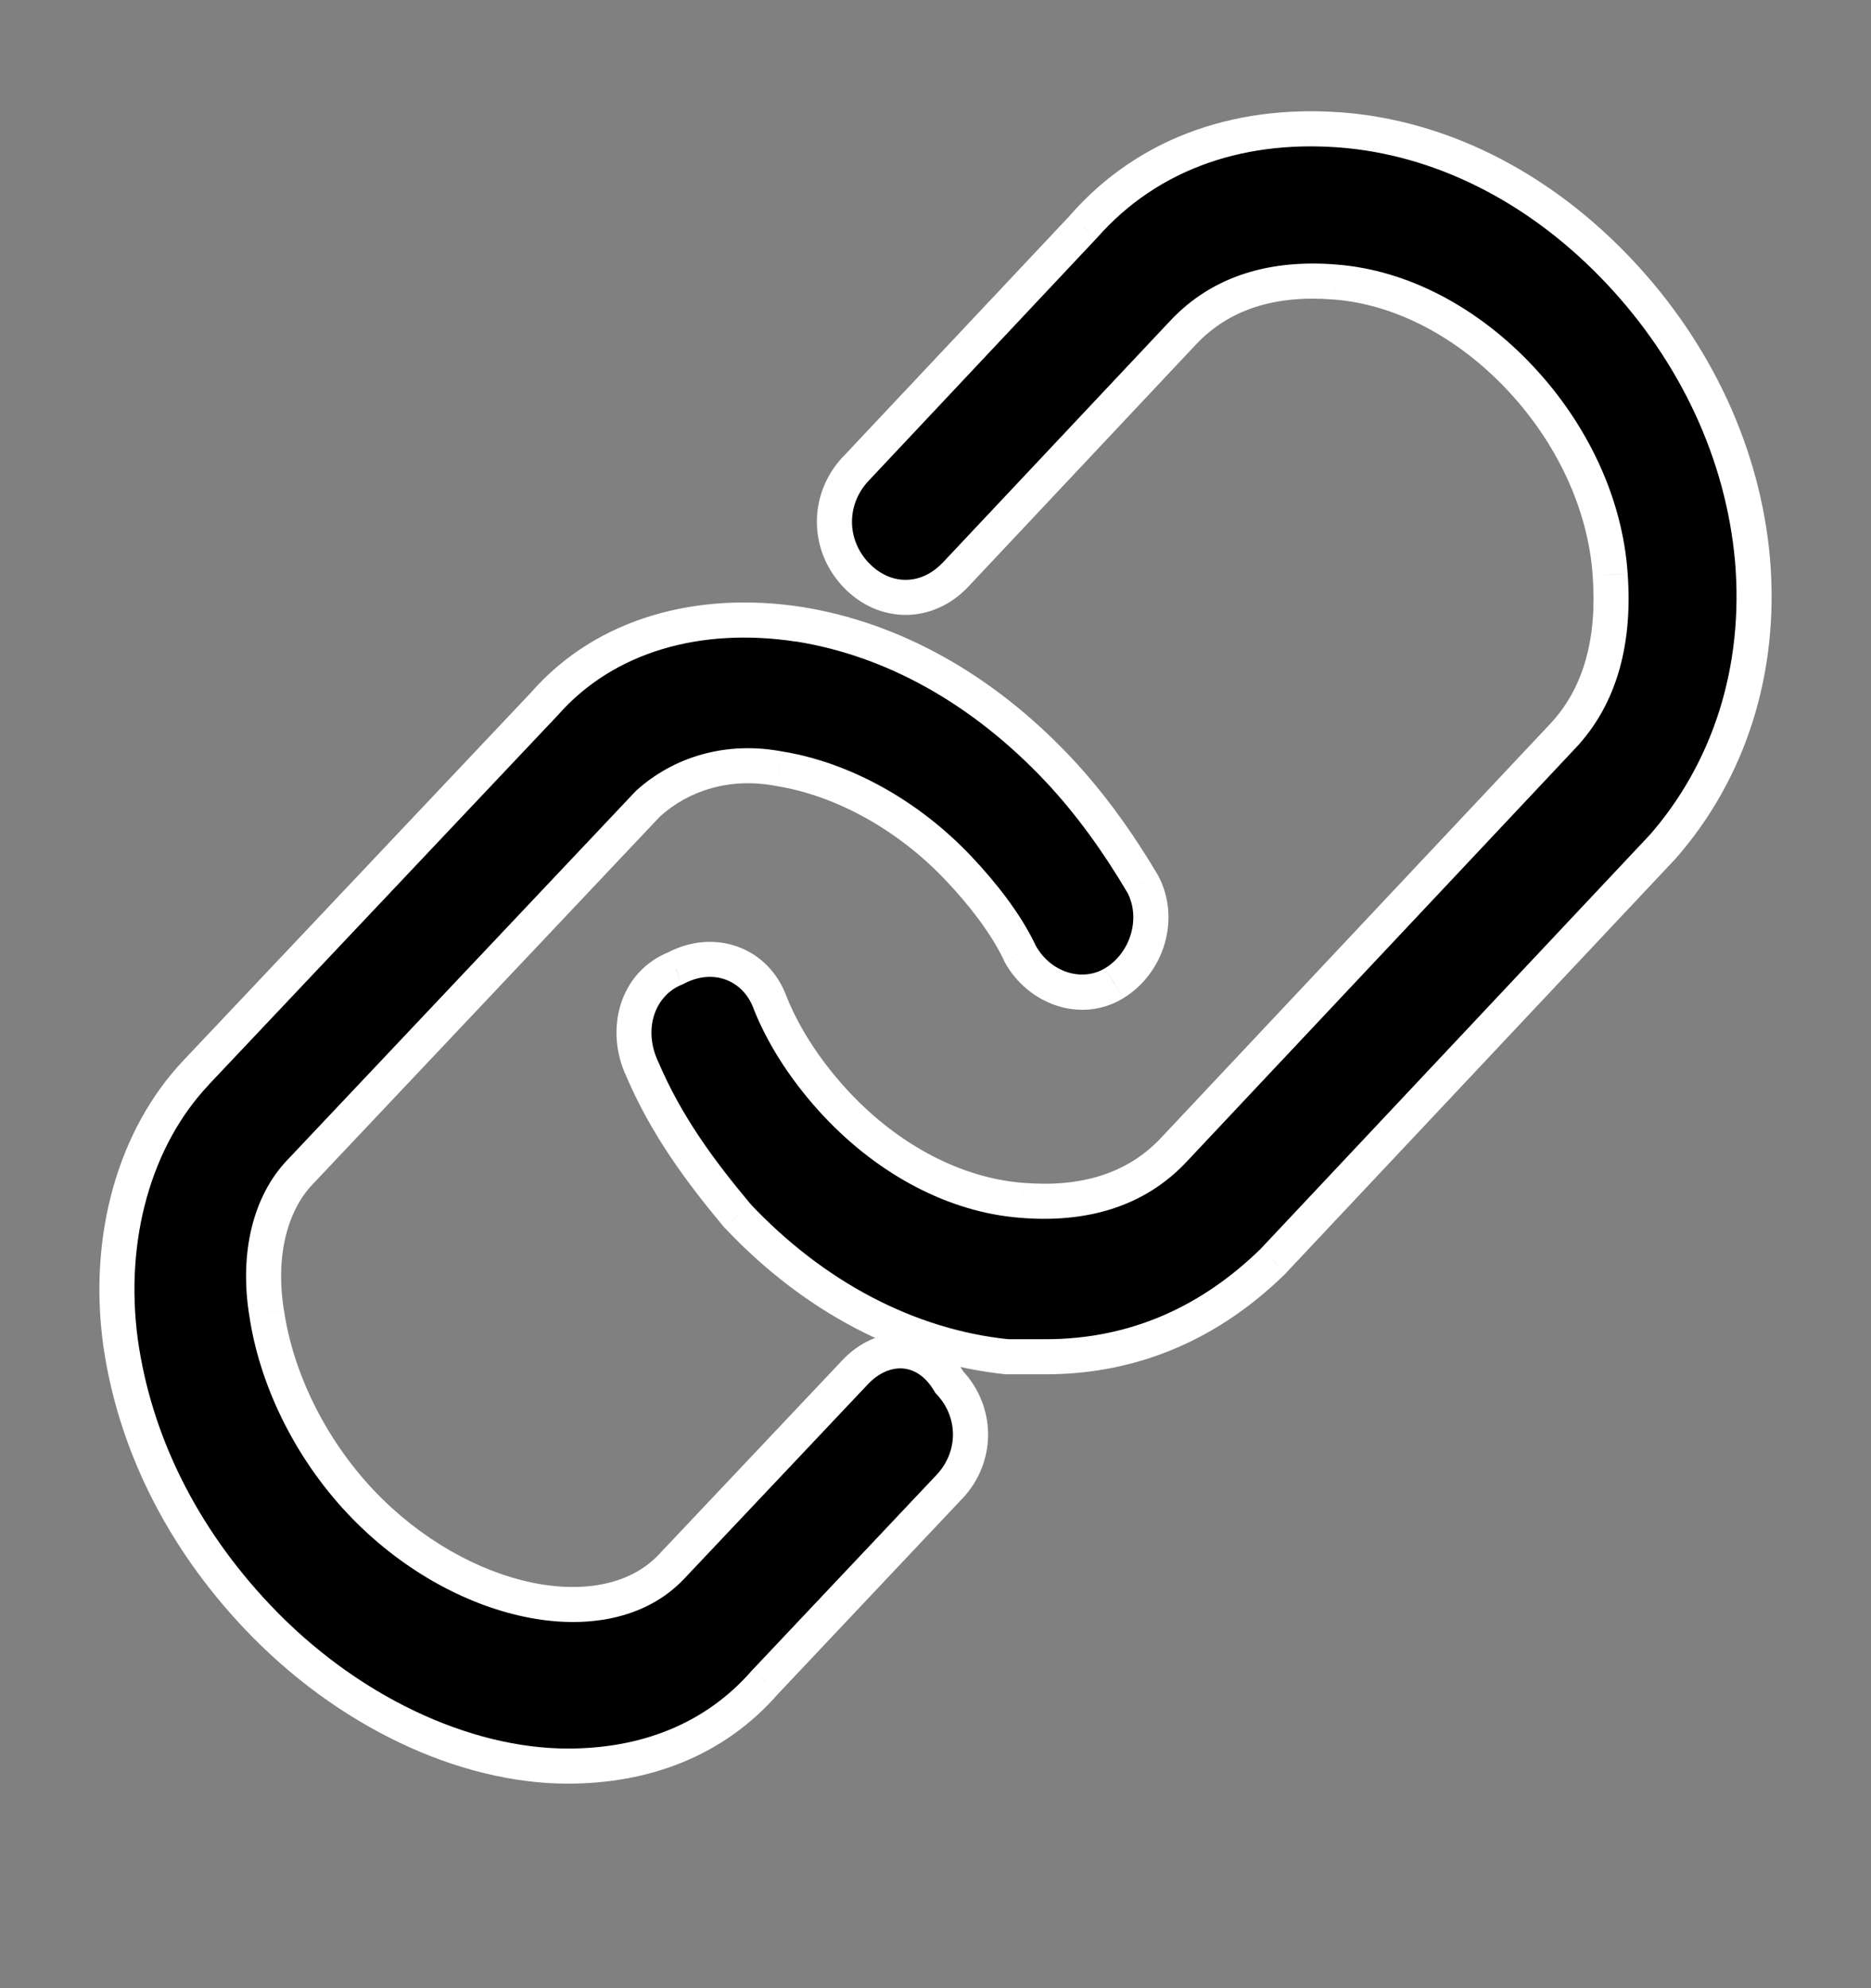
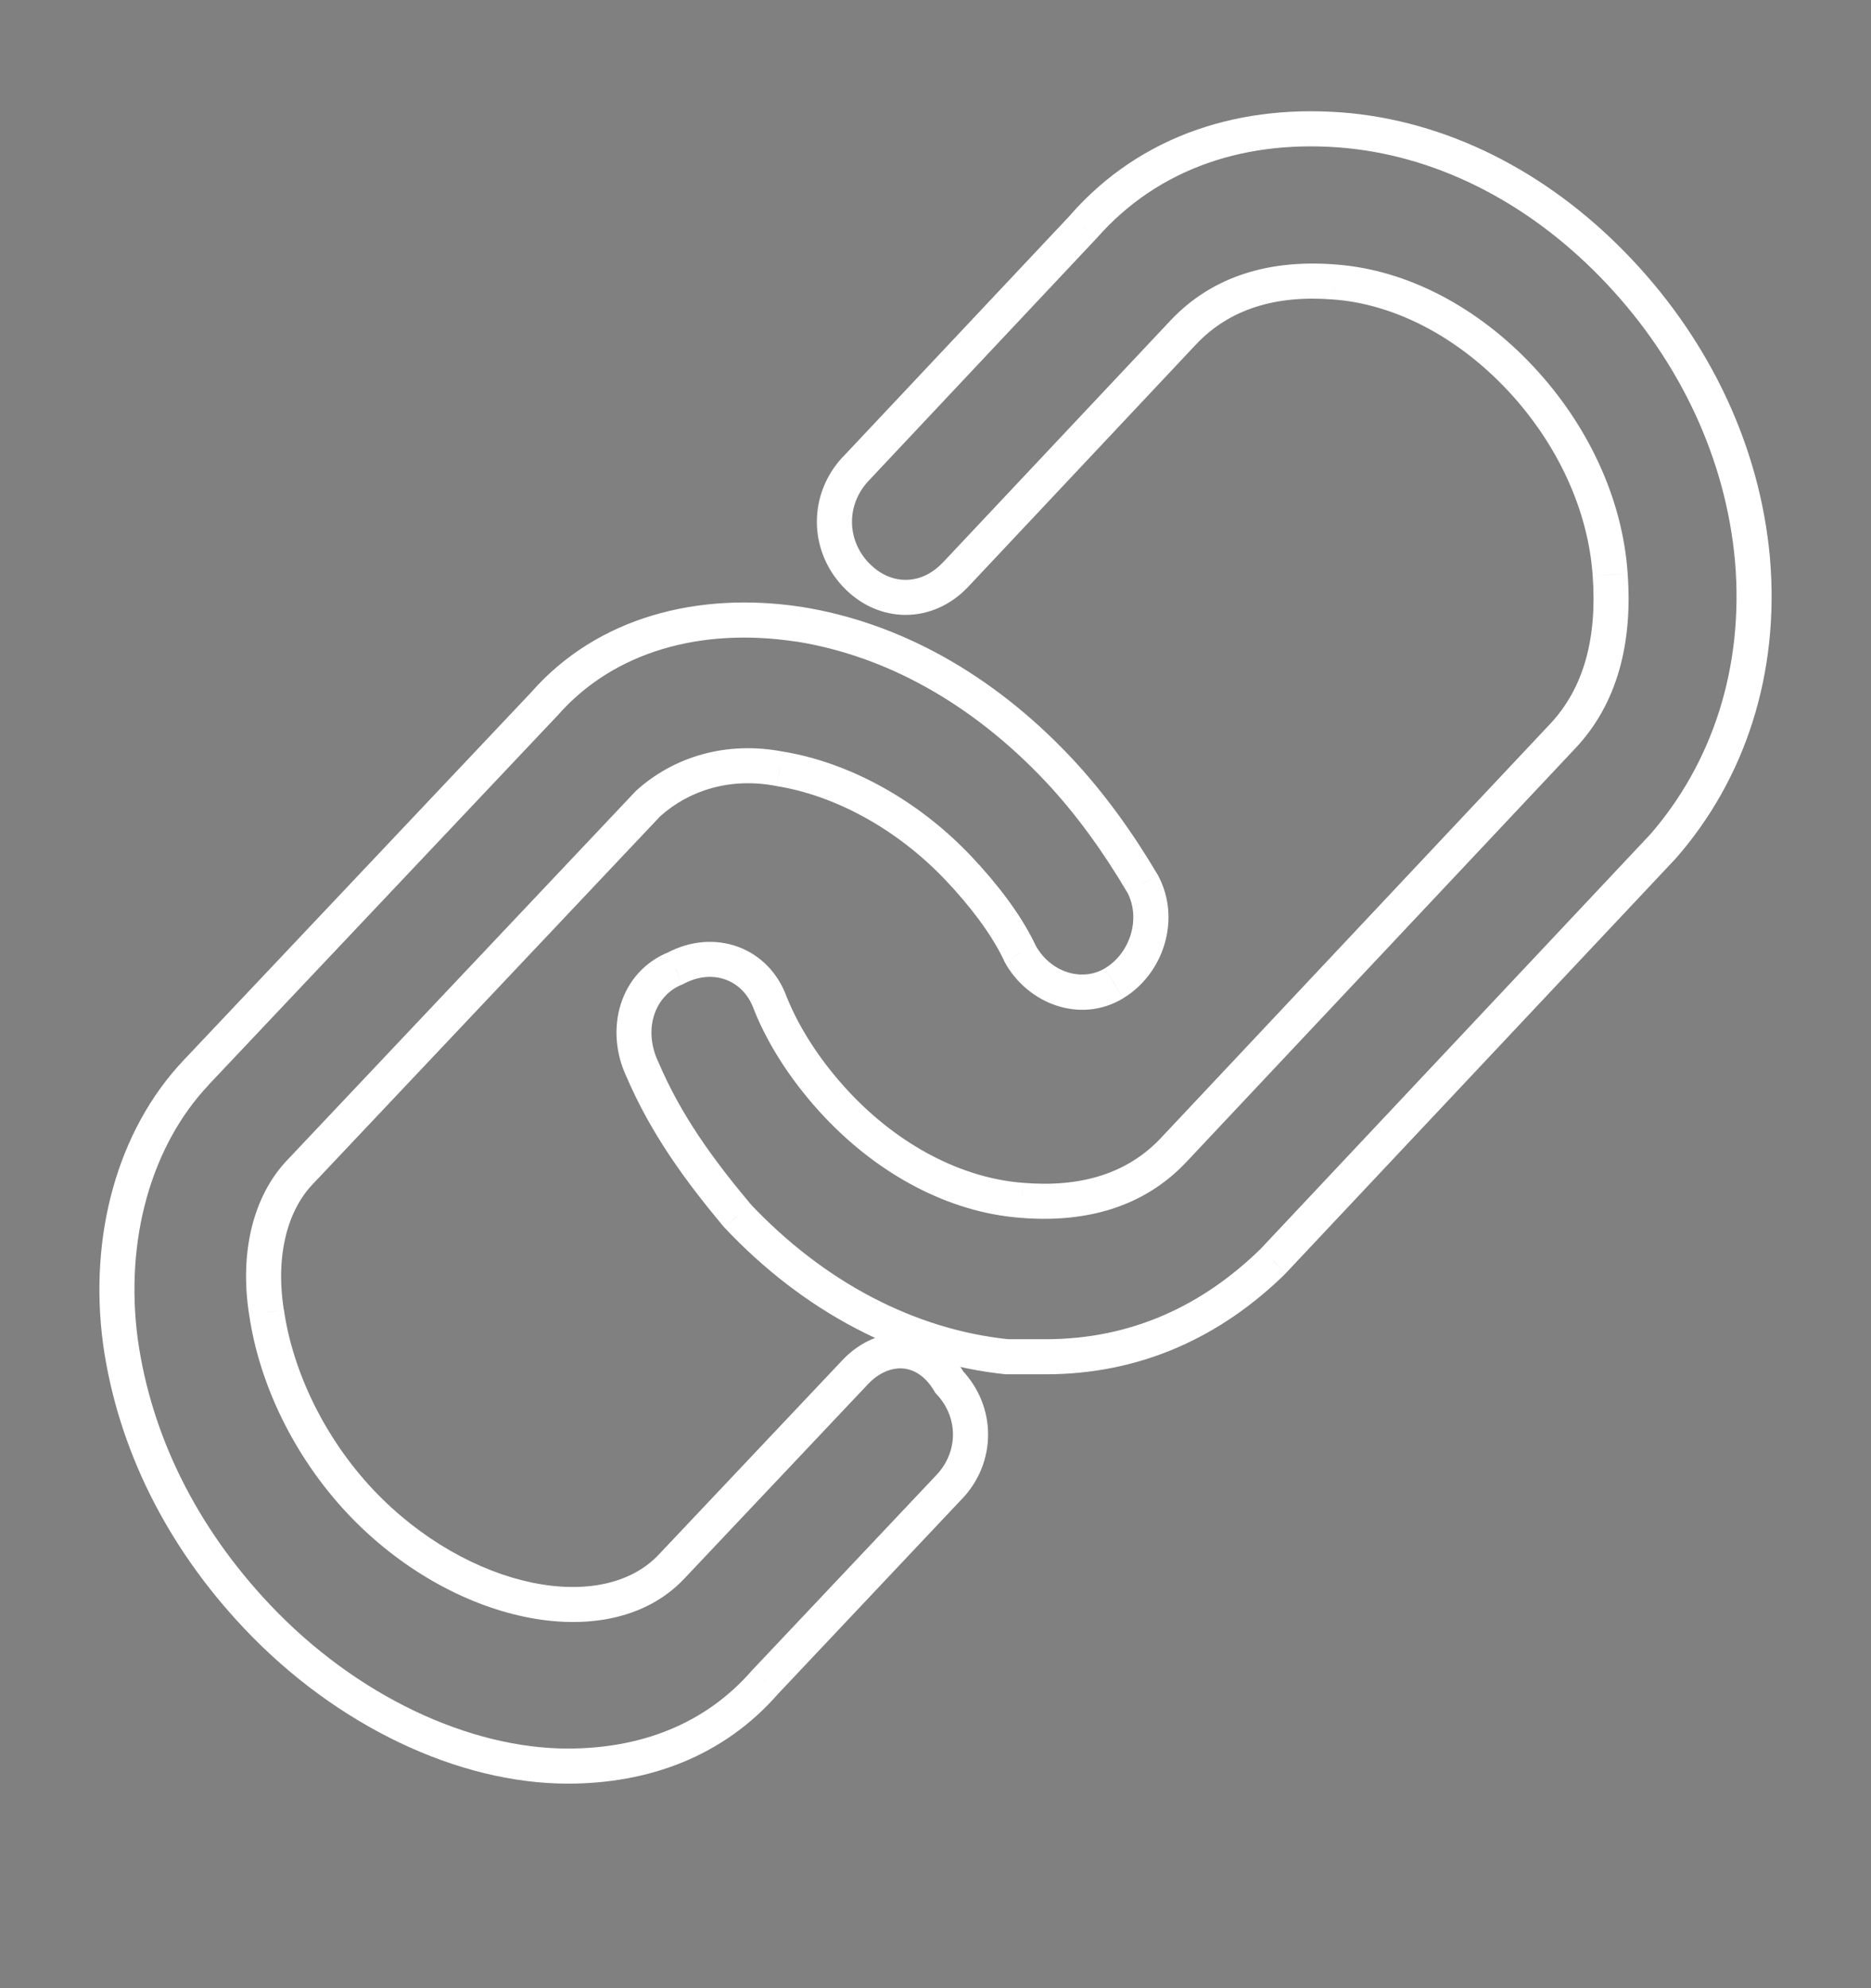
<svg xmlns="http://www.w3.org/2000/svg" width="16" height="17" viewBox="0 0 16 17" fill="none">
  <rect x="0" y="0" width="16" height="17" fill="#808080" stroke="none" />
-   <path fill-rule="evenodd" clip-rule="evenodd" d="M7.313 11.733L5.742 13.396C5.179 13.993 3.93 13.737 3.084 12.842C2.641 12.373 2.36 11.775 2.279 11.221C2.198 10.71 2.319 10.283 2.561 10.027L5.541 6.872C5.823 6.616 6.226 6.488 6.669 6.574C7.192 6.659 7.756 6.957 8.199 7.427C8.4 7.639 8.602 7.895 8.722 8.151C8.884 8.45 9.246 8.577 9.528 8.407C9.81 8.236 9.931 7.853 9.77 7.554C9.568 7.213 9.327 6.872 9.045 6.574C8.4 5.891 7.635 5.465 6.83 5.337C5.984 5.209 5.179 5.422 4.655 6.019L1.674 9.174C1.151 9.729 0.91 10.582 1.03 11.477C1.151 12.33 1.554 13.14 2.198 13.822C2.963 14.633 3.97 15.101 4.856 15.101C5.501 15.101 6.105 14.889 6.548 14.377L8.118 12.714C8.36 12.458 8.36 12.074 8.118 11.818C7.917 11.477 7.554 11.477 7.313 11.733L7.313 11.733ZM14.986 4.784C14.905 3.878 14.499 3.016 13.851 2.325C13.201 1.635 12.39 1.204 11.538 1.117C10.646 1.031 9.834 1.29 9.266 1.937L7.318 4.008C7.075 4.267 7.075 4.655 7.318 4.914C7.562 5.173 7.927 5.173 8.17 4.914L10.118 2.843C10.443 2.498 10.889 2.369 11.416 2.412C11.985 2.455 12.553 2.757 12.999 3.231C13.445 3.706 13.729 4.31 13.77 4.914C13.81 5.475 13.689 5.949 13.364 6.295L10.037 9.832C9.713 10.178 9.266 10.307 8.738 10.264C8.17 10.221 7.602 9.919 7.156 9.444C6.913 9.185 6.71 8.883 6.588 8.581C6.466 8.236 6.101 8.107 5.777 8.279C5.452 8.409 5.33 8.797 5.493 9.142C5.695 9.617 5.979 10.005 6.304 10.393C6.953 11.084 7.765 11.515 8.617 11.601H8.941C9.712 11.601 10.361 11.299 10.889 10.781L14.216 7.244C14.784 6.597 15.068 5.734 14.987 4.785L14.986 4.784Z" fill="black" />
  <path d="M7.313 11.733L7.422 11.836L7.211 11.623L7.313 11.733ZM5.742 13.396L5.851 13.499L5.851 13.499L5.742 13.396ZM3.084 12.842L2.975 12.945L2.975 12.945L3.084 12.842ZM2.279 11.221L2.428 11.2L2.427 11.198L2.279 11.221ZM2.561 10.027L2.67 10.13L2.67 10.13L2.561 10.027ZM5.541 6.872L5.44 6.761L5.432 6.769L5.541 6.872ZM6.669 6.574L6.64 6.721L6.645 6.722L6.669 6.574ZM8.199 7.427L8.09 7.53L8.09 7.53L8.199 7.427ZM8.722 8.151L8.586 8.215L8.59 8.223L8.722 8.151ZM9.528 8.407L9.605 8.536L9.606 8.535L9.528 8.407ZM9.77 7.554L9.902 7.483L9.899 7.478L9.77 7.554ZM9.045 6.574L8.936 6.677L9.045 6.574ZM6.83 5.337L6.853 5.189L6.852 5.189L6.83 5.337ZM4.655 6.019L4.764 6.122L4.768 6.118L4.655 6.019ZM1.674 9.174L1.565 9.071L1.565 9.071L1.674 9.174ZM1.03 11.477L0.882 11.497L0.882 11.498L1.03 11.477ZM2.198 13.822L2.307 13.719L2.307 13.719L2.198 13.822ZM6.548 14.377L6.439 14.274L6.434 14.279L6.548 14.377ZM8.118 12.714L8.009 12.611L8.009 12.611L8.118 12.714ZM8.118 11.818L7.989 11.894L7.998 11.909L8.009 11.921L8.118 11.818ZM7.313 11.733L7.204 11.63L7.415 11.843L7.313 11.733ZM14.986 4.784L14.837 4.798L14.838 4.809L14.841 4.819L14.986 4.784ZM13.851 2.325L13.741 2.428L13.741 2.428L13.851 2.325ZM11.538 1.117L11.553 0.968L11.552 0.968L11.538 1.117ZM9.266 1.937L9.375 2.04L9.379 2.036L9.266 1.937ZM7.318 4.008L7.428 4.111L7.428 4.111L7.318 4.008ZM7.318 4.914L7.209 5.017L7.209 5.017L7.318 4.914ZM8.17 4.914L8.28 5.017L8.28 5.017L8.17 4.914ZM10.118 2.843L10.009 2.741L10.118 2.843ZM11.416 2.412L11.404 2.561L11.405 2.561L11.416 2.412ZM12.999 3.231L12.889 3.334L12.889 3.334L12.999 3.231ZM13.77 4.914L13.62 4.924L13.62 4.925L13.77 4.914ZM13.364 6.295L13.254 6.192L13.254 6.192L13.364 6.295ZM10.037 9.832L10.146 9.935L10.146 9.935L10.037 9.832ZM8.738 10.264L8.751 10.114L8.75 10.114L8.738 10.264ZM7.156 9.444L7.047 9.547L7.047 9.547L7.156 9.444ZM6.588 8.581L6.447 8.631L6.449 8.637L6.588 8.581ZM5.777 8.279L5.832 8.419L5.84 8.416L5.847 8.412L5.777 8.279ZM5.493 9.142L5.631 9.083L5.629 9.079L5.493 9.142ZM6.304 10.393L6.189 10.49L6.195 10.496L6.304 10.393ZM8.617 11.601L8.602 11.751L8.609 11.751H8.617V11.601ZM10.889 10.781L10.994 10.889L10.998 10.884L10.889 10.781ZM14.216 7.244L14.325 7.346L14.328 7.343L14.216 7.244ZM14.987 4.785L15.136 4.772L15.135 4.761L15.132 4.75L14.987 4.785ZM7.204 11.63L5.633 13.293L5.851 13.499L7.422 11.836L7.204 11.63ZM5.633 13.293C5.4 13.54 5.008 13.627 4.549 13.532C4.094 13.437 3.597 13.166 3.193 12.739L2.975 12.945C3.417 13.413 3.968 13.717 4.489 13.825C5.006 13.933 5.521 13.849 5.851 13.499L5.633 13.293ZM3.193 12.739C2.771 12.291 2.503 11.722 2.428 11.2L2.131 11.243C2.216 11.829 2.512 12.454 2.975 12.945L3.193 12.739ZM2.427 11.198C2.352 10.719 2.468 10.344 2.67 10.13L2.452 9.924C2.17 10.223 2.045 10.7 2.131 11.245L2.427 11.198ZM2.67 10.13L5.65 6.975L5.432 6.769L2.452 9.924L2.67 10.13ZM5.642 6.983C5.889 6.759 6.244 6.644 6.64 6.721L6.697 6.427C6.208 6.332 5.757 6.473 5.44 6.761L5.642 6.983ZM6.645 6.722C7.133 6.801 7.667 7.082 8.09 7.53L8.308 7.324C7.845 6.833 7.252 6.517 6.693 6.426L6.645 6.722ZM8.09 7.53C8.286 7.737 8.476 7.98 8.587 8.215L8.858 8.087C8.728 7.811 8.514 7.542 8.308 7.324L8.09 7.53ZM8.59 8.223C8.785 8.583 9.238 8.758 9.605 8.536L9.45 8.279C9.254 8.397 8.982 8.316 8.854 8.08L8.59 8.223ZM9.606 8.535C9.951 8.326 10.104 7.857 9.902 7.483L9.638 7.626C9.758 7.849 9.668 8.147 9.45 8.279L9.606 8.535ZM9.899 7.478C9.693 7.13 9.445 6.779 9.154 6.471L8.936 6.677C9.208 6.965 9.443 7.297 9.64 7.631L9.899 7.478ZM9.154 6.471C8.49 5.768 7.696 5.323 6.853 5.189L6.806 5.485C7.575 5.607 8.31 6.015 8.936 6.677L9.154 6.471ZM6.852 5.189C5.97 5.055 5.108 5.276 4.542 5.92L4.768 6.118C5.249 5.569 5.998 5.363 6.807 5.486L6.852 5.189ZM4.546 5.916L1.565 9.071L1.783 9.277L4.764 6.122L4.546 5.916ZM1.565 9.071C1.006 9.665 0.756 10.565 0.882 11.497L1.179 11.457C1.063 10.598 1.297 9.793 1.784 9.277L1.565 9.071ZM0.882 11.498C1.008 12.384 1.425 13.223 2.089 13.925L2.307 13.719C1.682 13.058 1.295 12.276 1.179 11.456L0.882 11.498ZM2.089 13.925C2.877 14.759 3.921 15.251 4.856 15.251V14.951C4.02 14.951 3.05 14.506 2.307 13.719L2.089 13.925ZM4.856 15.251C5.535 15.251 6.184 15.026 6.661 14.475L6.434 14.279C6.025 14.751 5.466 14.951 4.856 14.951V15.251ZM6.657 14.48L8.227 12.816L8.009 12.611L6.439 14.274L6.657 14.48ZM8.227 12.817C8.524 12.503 8.524 12.029 8.227 11.715L8.009 11.921C8.196 12.119 8.196 12.412 8.009 12.611L8.227 12.817ZM8.247 11.742C8.126 11.535 7.944 11.417 7.742 11.402C7.543 11.388 7.35 11.475 7.204 11.63L7.422 11.836C7.517 11.735 7.626 11.694 7.72 11.701C7.81 11.708 7.91 11.76 7.989 11.894L8.247 11.742ZM7.415 11.843L7.415 11.843L7.211 11.623L7.211 11.623L7.415 11.843ZM15.136 4.771C15.052 3.829 14.63 2.935 13.96 2.223L13.741 2.428C14.369 3.096 14.759 3.928 14.837 4.798L15.136 4.771ZM13.96 2.223C13.29 1.51 12.446 1.059 11.553 0.968L11.523 1.267C12.334 1.349 13.113 1.76 13.741 2.428L13.96 2.223ZM11.552 0.968C10.621 0.878 9.759 1.149 9.153 1.838L9.379 2.036C9.909 1.432 10.67 1.184 11.524 1.267L11.552 0.968ZM9.157 1.835L7.209 3.906L7.428 4.111L9.375 2.04L9.157 1.835ZM7.209 3.905C6.911 4.222 6.911 4.7 7.209 5.017L7.428 4.812C7.238 4.61 7.239 4.312 7.428 4.111L7.209 3.905ZM7.209 5.017C7.512 5.338 7.977 5.338 8.28 5.017L8.061 4.811C7.877 5.007 7.612 5.007 7.428 4.811L7.209 5.017ZM8.28 5.017L10.227 2.946L10.009 2.741L8.061 4.812L8.28 5.017ZM10.227 2.946C10.512 2.643 10.909 2.521 11.404 2.561L11.429 2.262C10.869 2.216 10.373 2.354 10.009 2.741L10.227 2.946ZM11.405 2.561C11.929 2.601 12.463 2.881 12.889 3.334L13.108 3.129C12.642 2.632 12.04 2.308 11.428 2.262L11.405 2.561ZM12.889 3.334C13.315 3.787 13.582 4.359 13.62 4.924L13.919 4.904C13.876 4.261 13.575 3.625 13.108 3.129L12.889 3.334ZM13.62 4.925C13.659 5.459 13.542 5.887 13.254 6.192L13.473 6.397C13.835 6.012 13.962 5.491 13.919 4.904L13.62 4.925ZM13.254 6.192L9.928 9.73L10.146 9.935L13.473 6.397L13.254 6.192ZM9.928 9.73C9.643 10.033 9.246 10.155 8.751 10.114L8.726 10.413C9.286 10.459 9.782 10.322 10.146 9.935L9.928 9.73ZM8.75 10.114C8.226 10.074 7.691 9.794 7.266 9.342L7.047 9.547C7.513 10.043 8.115 10.367 8.727 10.413L8.75 10.114ZM7.266 9.342C7.033 9.094 6.841 8.807 6.728 8.525L6.449 8.637C6.579 8.96 6.793 9.277 7.047 9.547L7.266 9.342ZM6.73 8.531C6.575 8.094 6.107 7.934 5.706 8.147L5.847 8.412C6.096 8.279 6.357 8.378 6.447 8.631L6.73 8.531ZM5.721 8.14C5.3 8.308 5.166 8.799 5.357 9.206L5.629 9.079C5.495 8.794 5.605 8.509 5.832 8.419L5.721 8.14ZM5.355 9.201C5.566 9.695 5.861 10.097 6.189 10.49L6.42 10.297C6.098 9.913 5.825 9.538 5.631 9.083L5.355 9.201ZM6.195 10.496C6.865 11.209 7.709 11.66 8.602 11.751L8.632 11.452C7.821 11.37 7.042 10.958 6.414 10.291L6.195 10.496ZM8.617 11.751H8.941V11.451H8.617V11.751ZM8.941 11.751C9.756 11.751 10.442 11.431 10.994 10.889L10.784 10.675C10.281 11.168 9.669 11.451 8.941 11.451V11.751ZM10.998 10.884L14.325 7.346L14.106 7.141L10.78 10.679L10.998 10.884ZM14.328 7.343C14.925 6.663 15.22 5.759 15.136 4.772L14.837 4.797C14.915 5.708 14.642 6.53 14.103 7.145L14.328 7.343ZM15.132 4.75L15.132 4.75L14.841 4.819L14.841 4.819L15.132 4.75Z" fill="white" />
</svg>